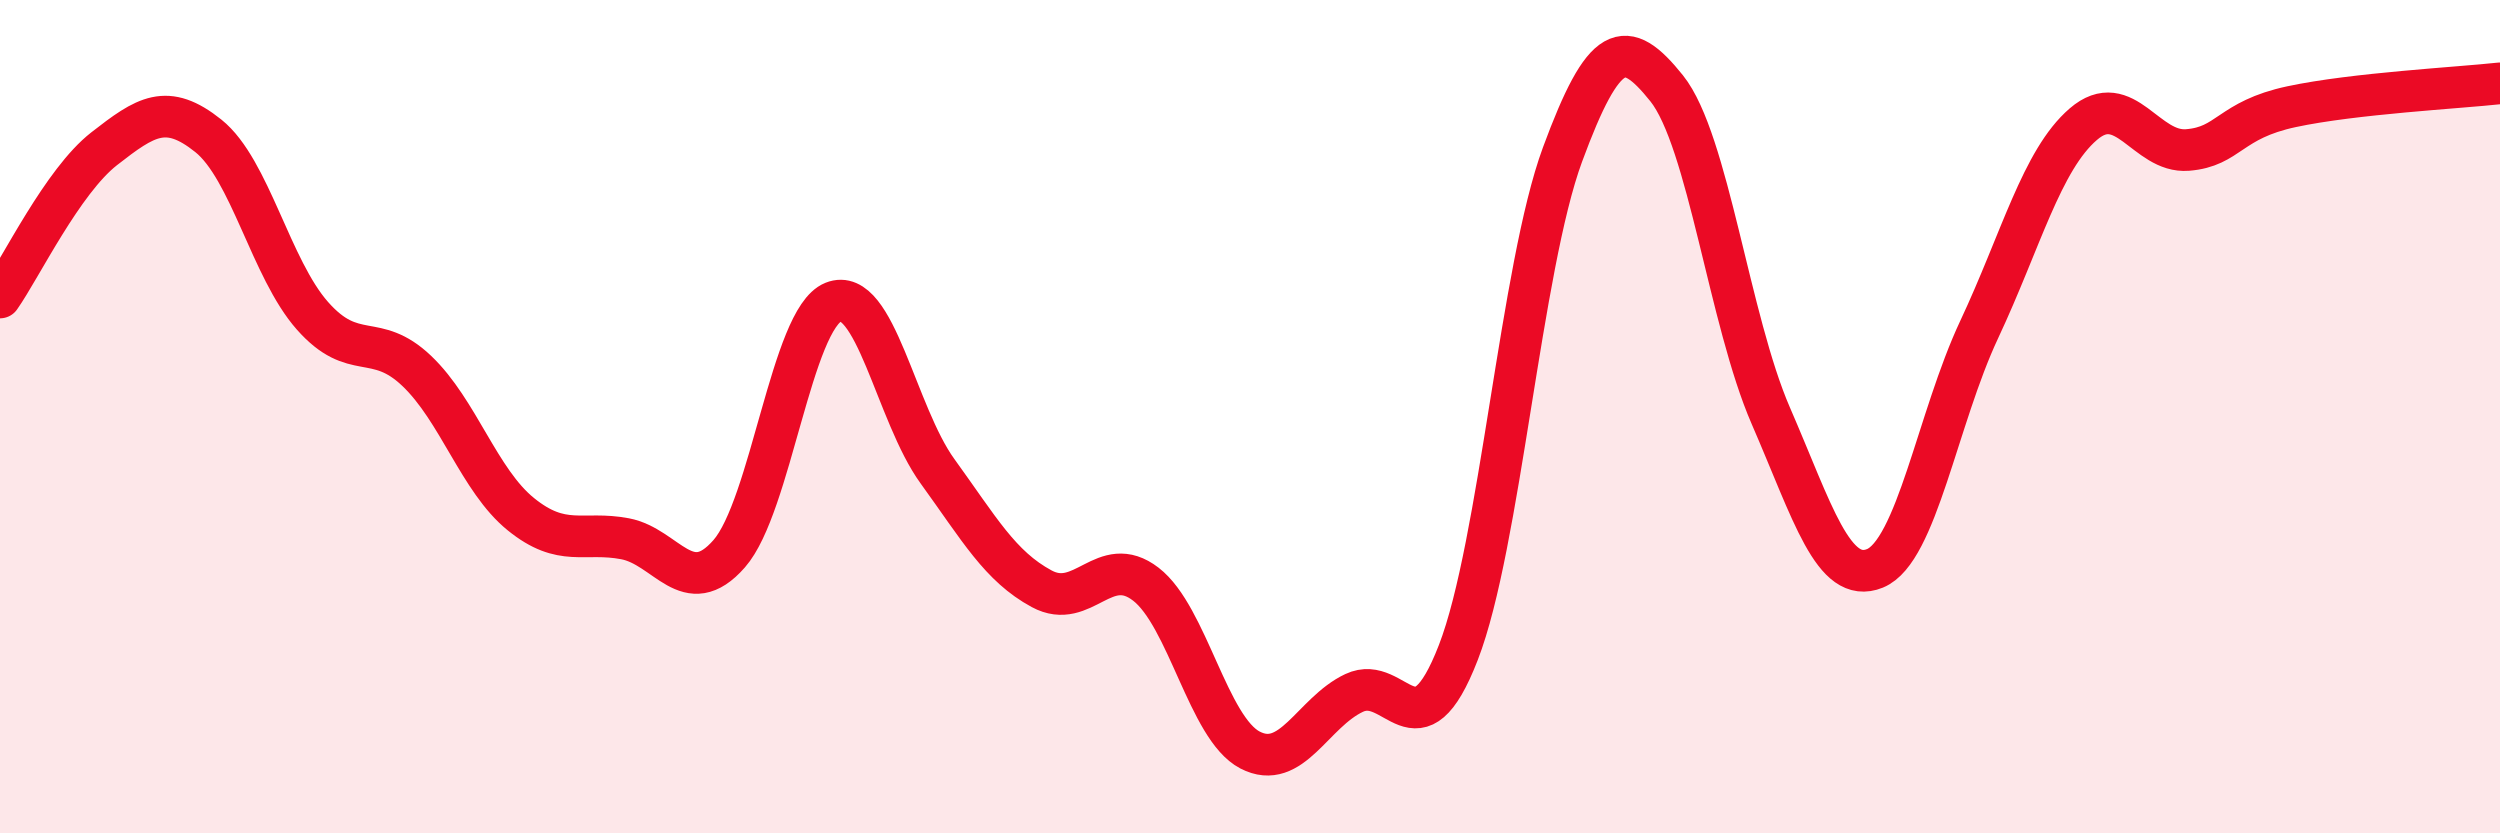
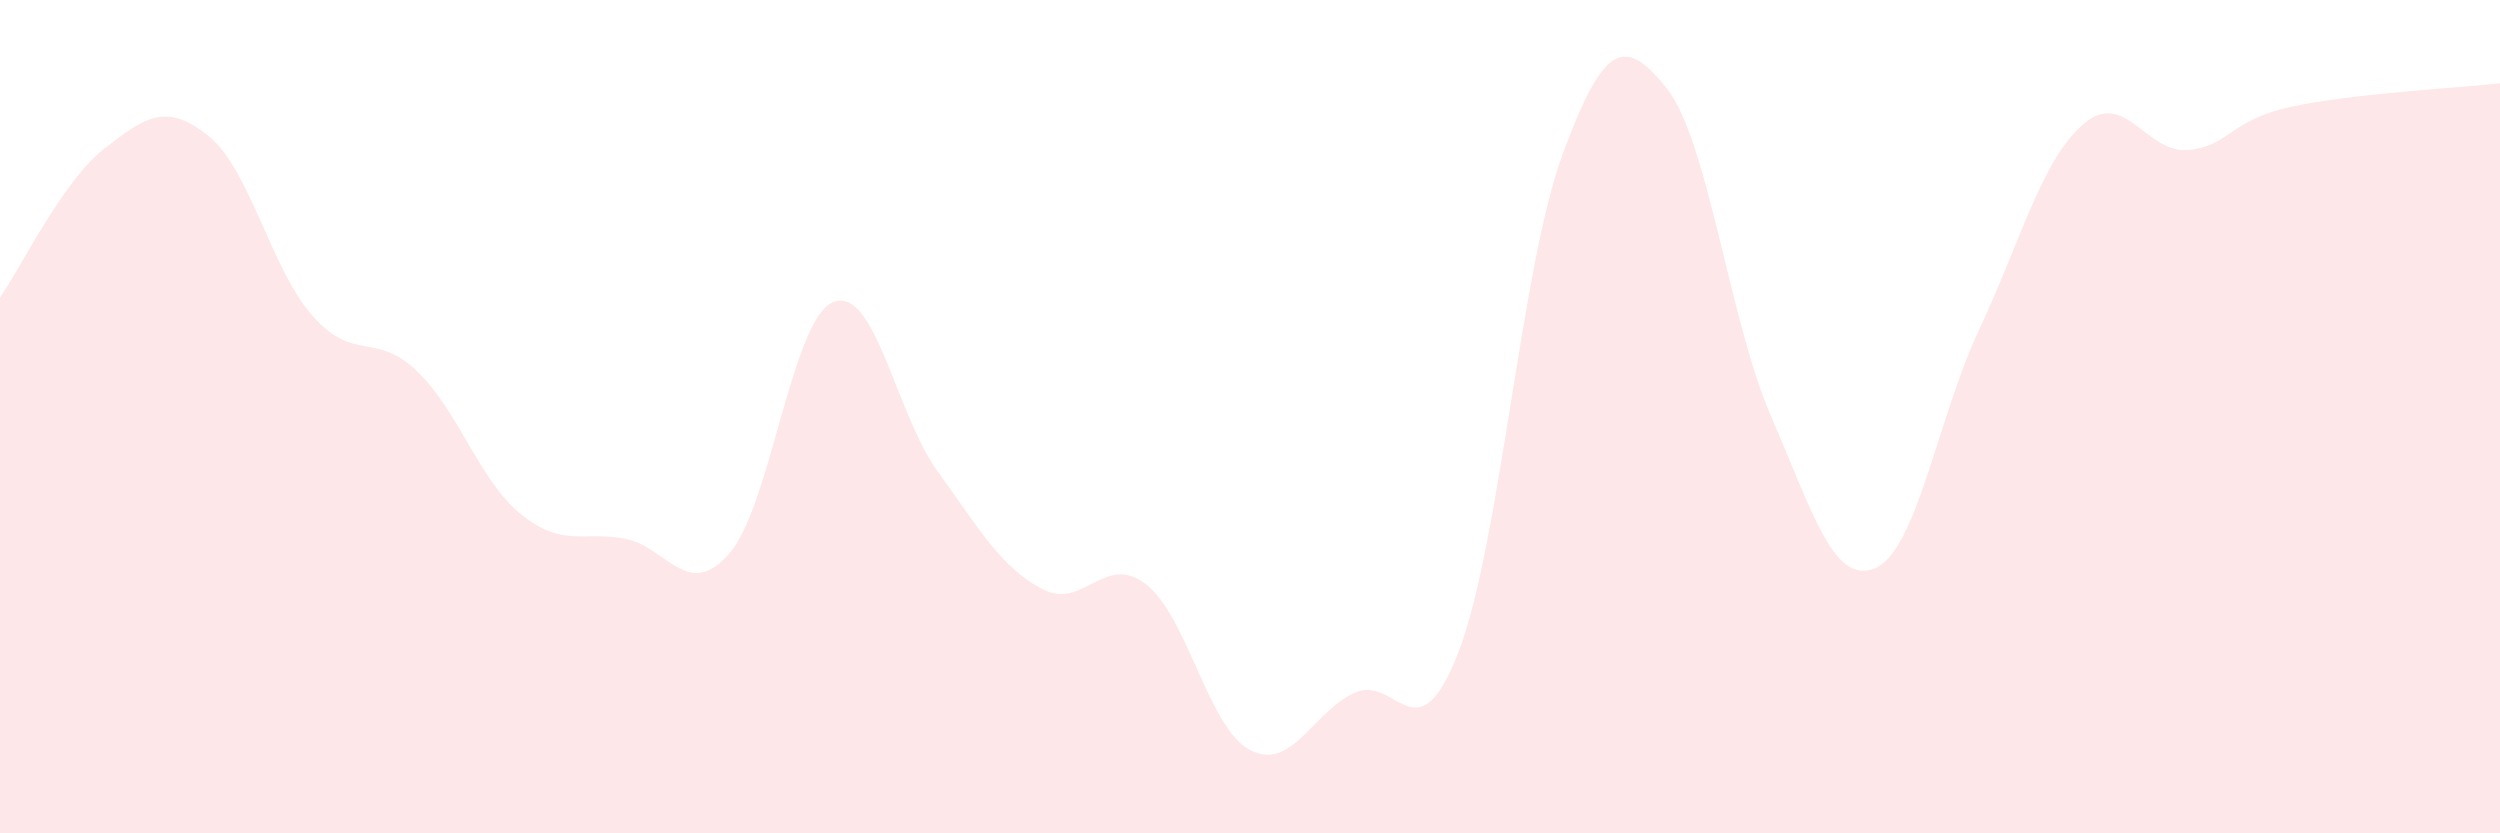
<svg xmlns="http://www.w3.org/2000/svg" width="60" height="20" viewBox="0 0 60 20">
  <path d="M 0,7.14 C 0.5,6.43 1.5,4.35 2.5,3.57 C 3.5,2.79 4,2.46 5,3.26 C 6,4.06 6.5,6.45 7.5,7.58 C 8.5,8.71 9,7.95 10,8.9 C 11,9.85 11.5,11.53 12.5,12.34 C 13.5,13.15 14,12.74 15,12.93 C 16,13.12 16.5,14.43 17.5,13.29 C 18.5,12.15 19,7.65 20,7.25 C 21,6.85 21.5,9.93 22.5,11.31 C 23.5,12.69 24,13.59 25,14.13 C 26,14.67 26.5,13.25 27.5,14.02 C 28.5,14.79 29,17.48 30,18 C 31,18.52 31.5,17.1 32.5,16.63 C 33.5,16.16 34,18.24 35,15.66 C 36,13.08 36.5,6.42 37.5,3.71 C 38.5,1 39,0.87 40,2.12 C 41,3.37 41.5,7.68 42.5,9.98 C 43.5,12.28 44,14.05 45,13.64 C 46,13.23 46.5,10.04 47.5,7.91 C 48.5,5.78 49,3.84 50,2.98 C 51,2.12 51.5,3.68 52.5,3.6 C 53.5,3.52 53.5,2.88 55,2.56 C 56.5,2.24 59,2.11 60,2L60 20L0 20Z" fill="#EB0A25" opacity="0.1" stroke-linecap="round" stroke-linejoin="round" />
-   <path d="M 0,7.14 C 0.5,6.43 1.5,4.35 2.5,3.57 C 3.5,2.79 4,2.46 5,3.26 C 6,4.06 6.5,6.45 7.5,7.58 C 8.5,8.71 9,7.95 10,8.9 C 11,9.85 11.5,11.53 12.5,12.34 C 13.5,13.15 14,12.74 15,12.93 C 16,13.12 16.5,14.43 17.5,13.29 C 18.5,12.15 19,7.65 20,7.25 C 21,6.85 21.5,9.93 22.5,11.31 C 23.5,12.69 24,13.59 25,14.13 C 26,14.67 26.5,13.25 27.5,14.02 C 28.5,14.79 29,17.48 30,18 C 31,18.52 31.5,17.1 32.5,16.63 C 33.5,16.16 34,18.24 35,15.66 C 36,13.08 36.5,6.42 37.5,3.71 C 38.5,1 39,0.87 40,2.12 C 41,3.37 41.5,7.68 42.5,9.98 C 43.5,12.28 44,14.05 45,13.64 C 46,13.23 46.5,10.04 47.5,7.91 C 48.5,5.78 49,3.84 50,2.98 C 51,2.12 51.5,3.68 52.5,3.6 C 53.5,3.52 53.5,2.88 55,2.56 C 56.5,2.24 59,2.11 60,2" stroke="#EB0A25" stroke-width="1" fill="none" stroke-linecap="round" stroke-linejoin="round" />
</svg>